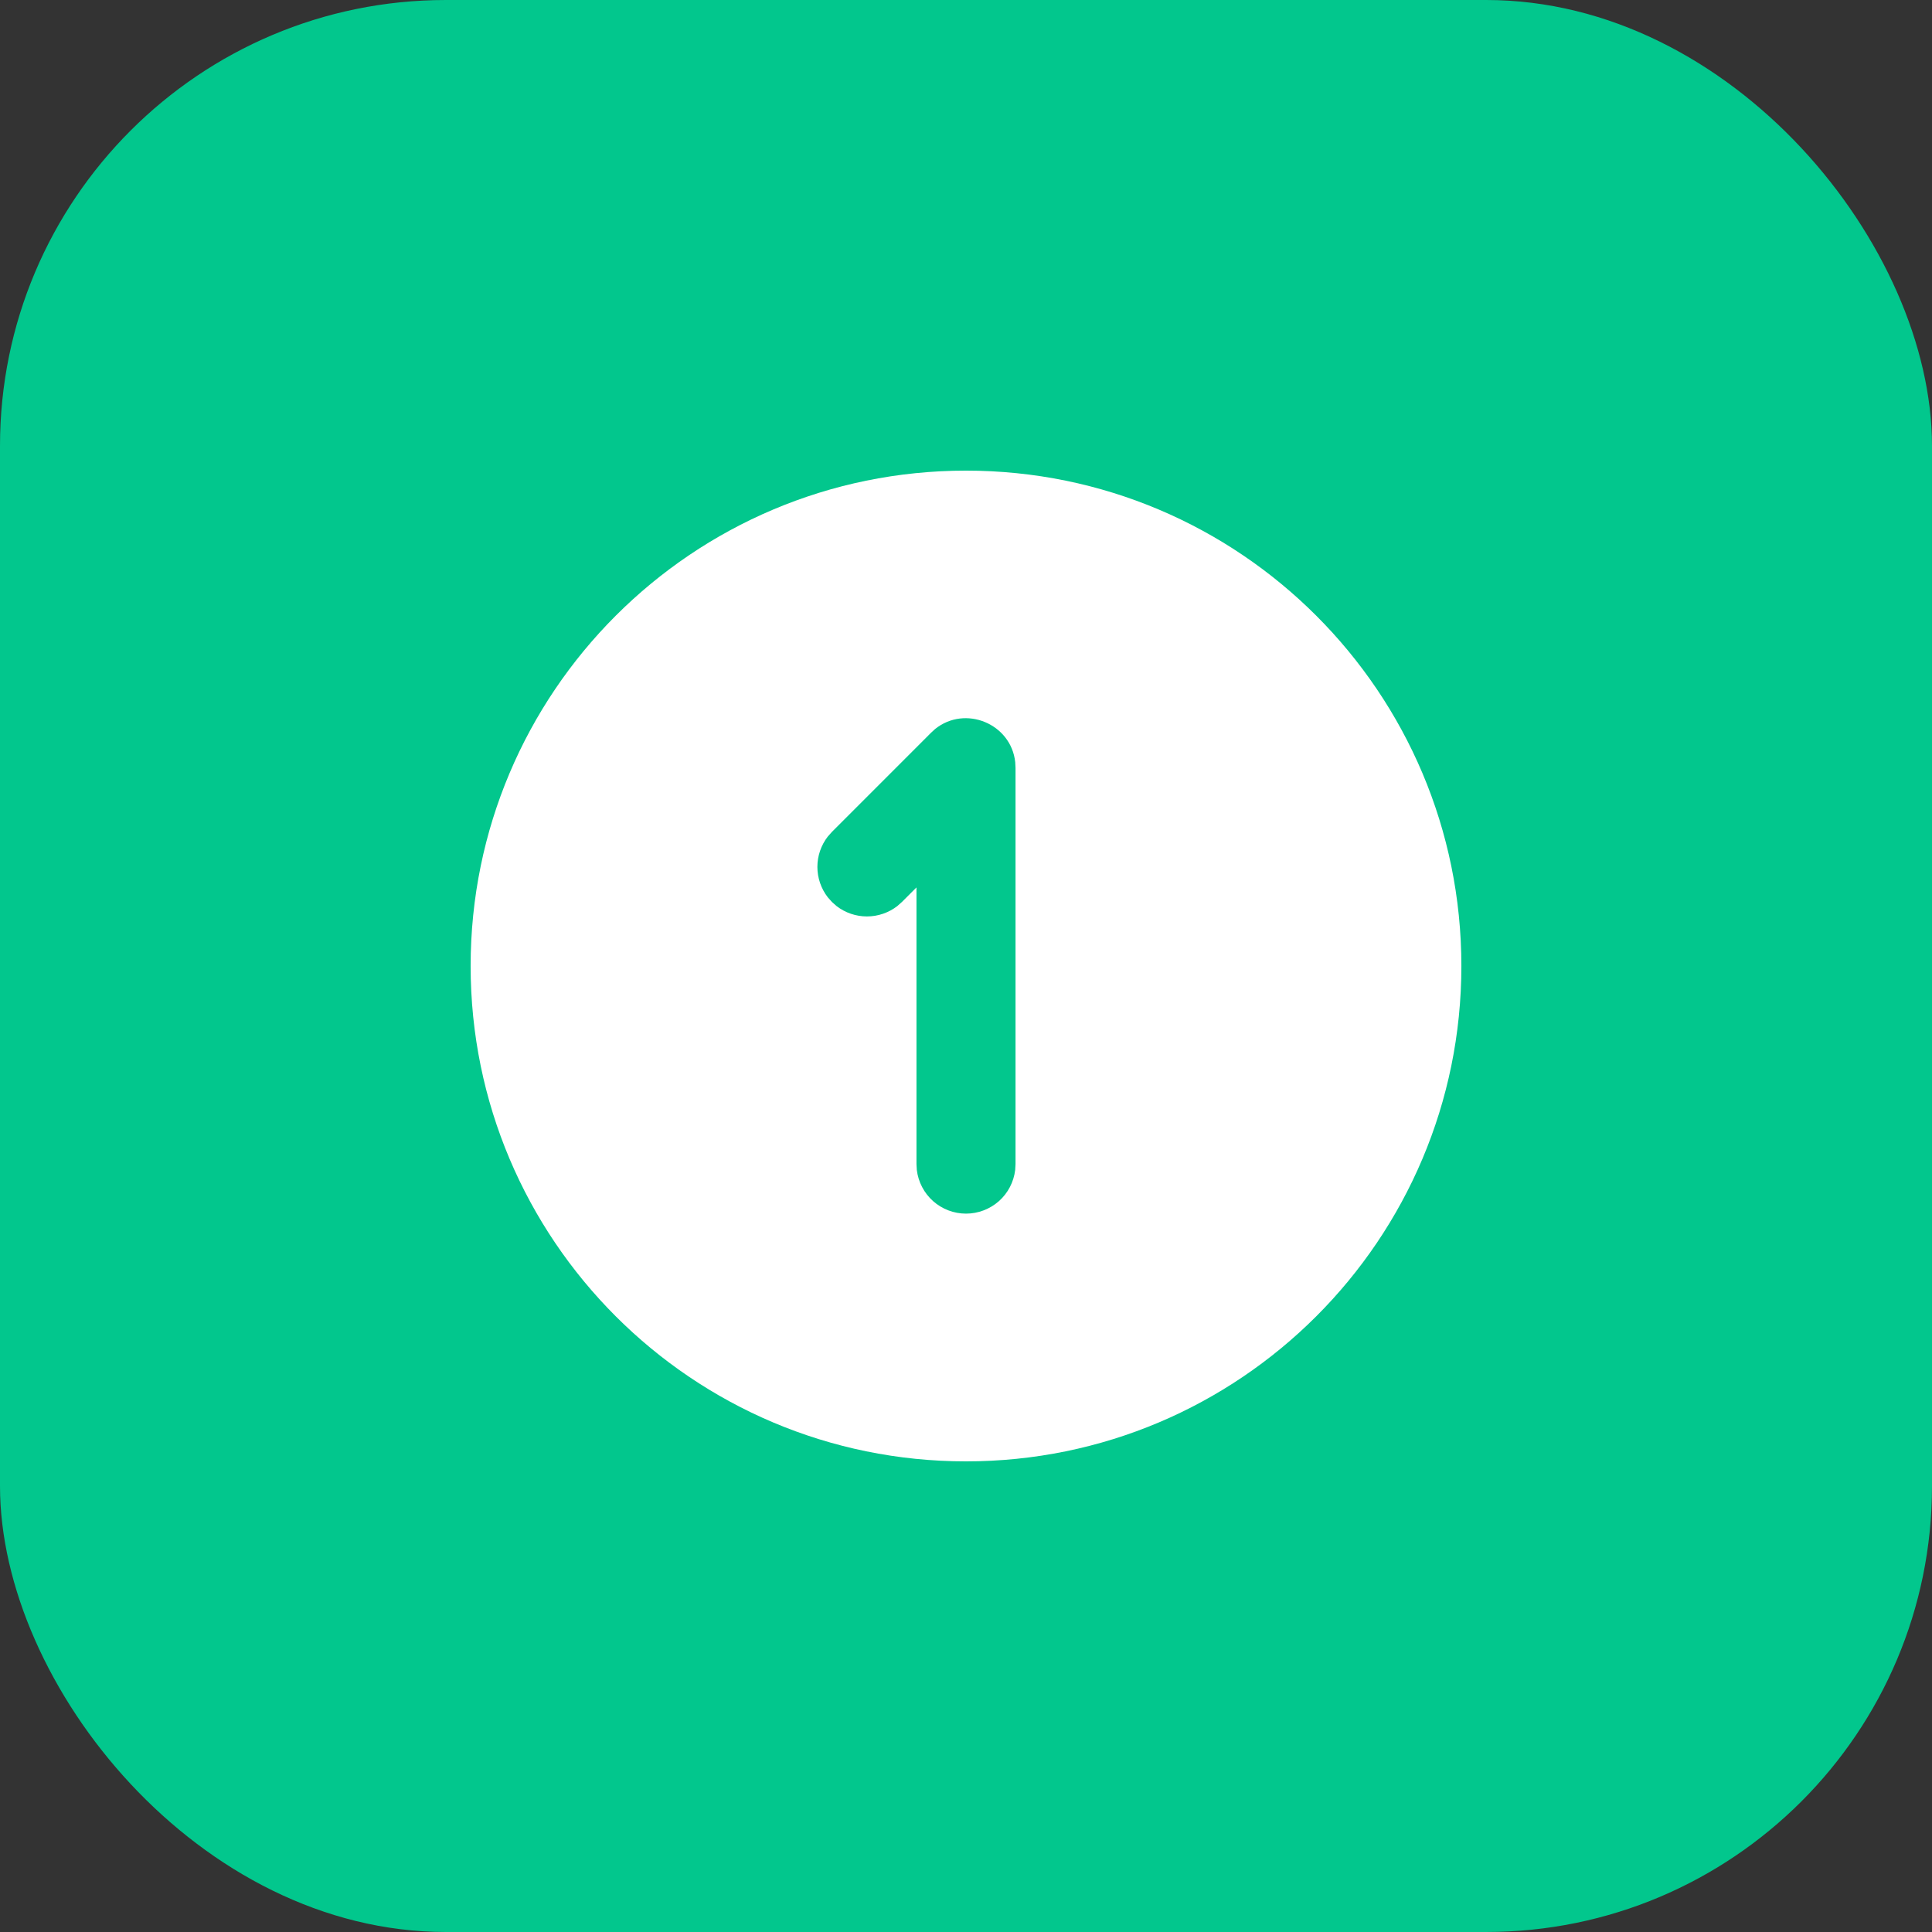
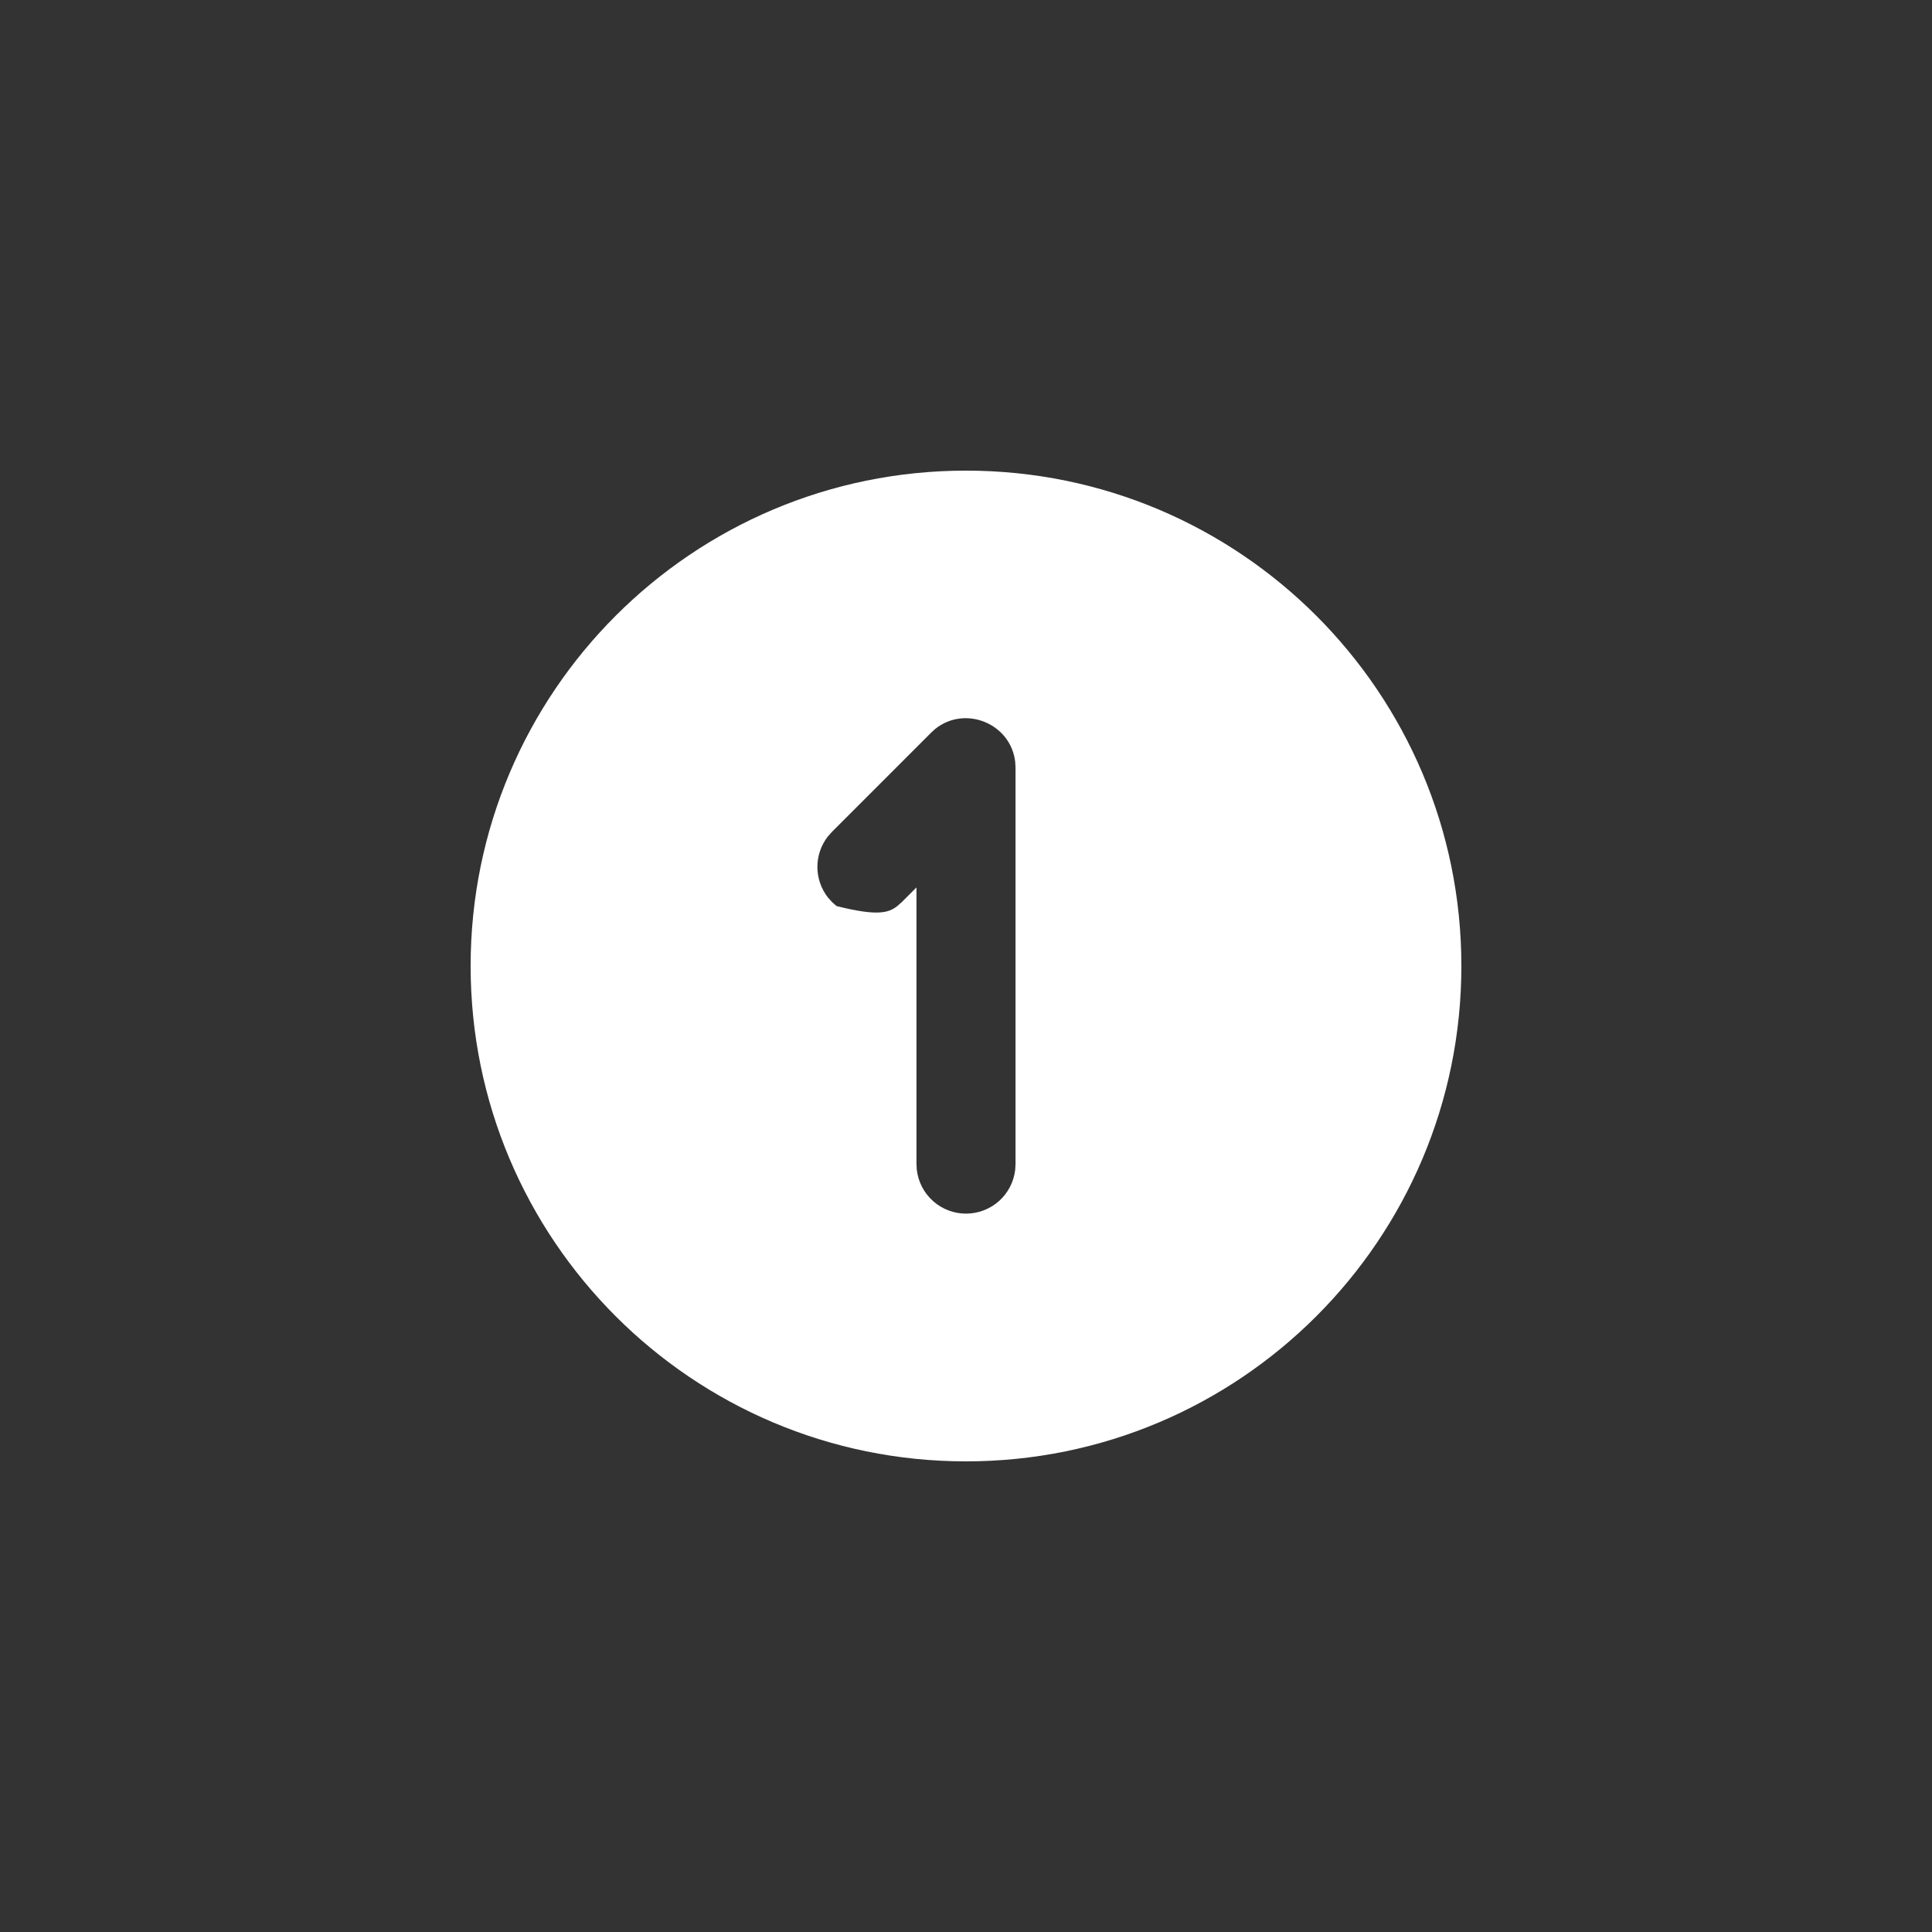
<svg xmlns="http://www.w3.org/2000/svg" width="52" height="52" viewBox="0 0 52 52" fill="none">
  <rect x="0" y="0" width="52" height="52" fill="#333333" stroke="none" />
-   <rect width="52" height="52" rx="12" fill="#02C78D" />
-   <path d="M26 12.667C33.364 12.667 39.333 18.636 39.333 26C39.333 33.364 33.364 39.333 26 39.333C18.636 39.333 12.667 33.364 12.667 26C12.667 18.636 18.636 12.667 26 12.667ZM27.325 20.515C27.215 19.479 25.981 18.968 25.169 19.621L25.057 19.724L22.391 22.391L22.28 22.516C22.099 22.75 22 23.037 22 23.333C22 23.629 22.099 23.917 22.28 24.151L22.391 24.276L22.516 24.387C22.75 24.568 23.038 24.666 23.333 24.666C23.629 24.666 23.917 24.568 24.151 24.387L24.276 24.276L24.667 23.885V31.333L24.676 31.489C24.715 31.813 24.871 32.112 25.115 32.329C25.359 32.545 25.674 32.665 26 32.665C26.326 32.665 26.641 32.545 26.886 32.329C27.13 32.112 27.285 31.813 27.324 31.489L27.333 31.333V20.667L27.325 20.515Z" fill="white" />
+   <path d="M26 12.667C33.364 12.667 39.333 18.636 39.333 26C39.333 33.364 33.364 39.333 26 39.333C18.636 39.333 12.667 33.364 12.667 26C12.667 18.636 18.636 12.667 26 12.667ZM27.325 20.515C27.215 19.479 25.981 18.968 25.169 19.621L25.057 19.724L22.391 22.391L22.28 22.516C22.099 22.75 22 23.037 22 23.333C22 23.629 22.099 23.917 22.28 24.151L22.391 24.276L22.516 24.387C23.629 24.666 23.917 24.568 24.151 24.387L24.276 24.276L24.667 23.885V31.333L24.676 31.489C24.715 31.813 24.871 32.112 25.115 32.329C25.359 32.545 25.674 32.665 26 32.665C26.326 32.665 26.641 32.545 26.886 32.329C27.13 32.112 27.285 31.813 27.324 31.489L27.333 31.333V20.667L27.325 20.515Z" fill="white" />
</svg>